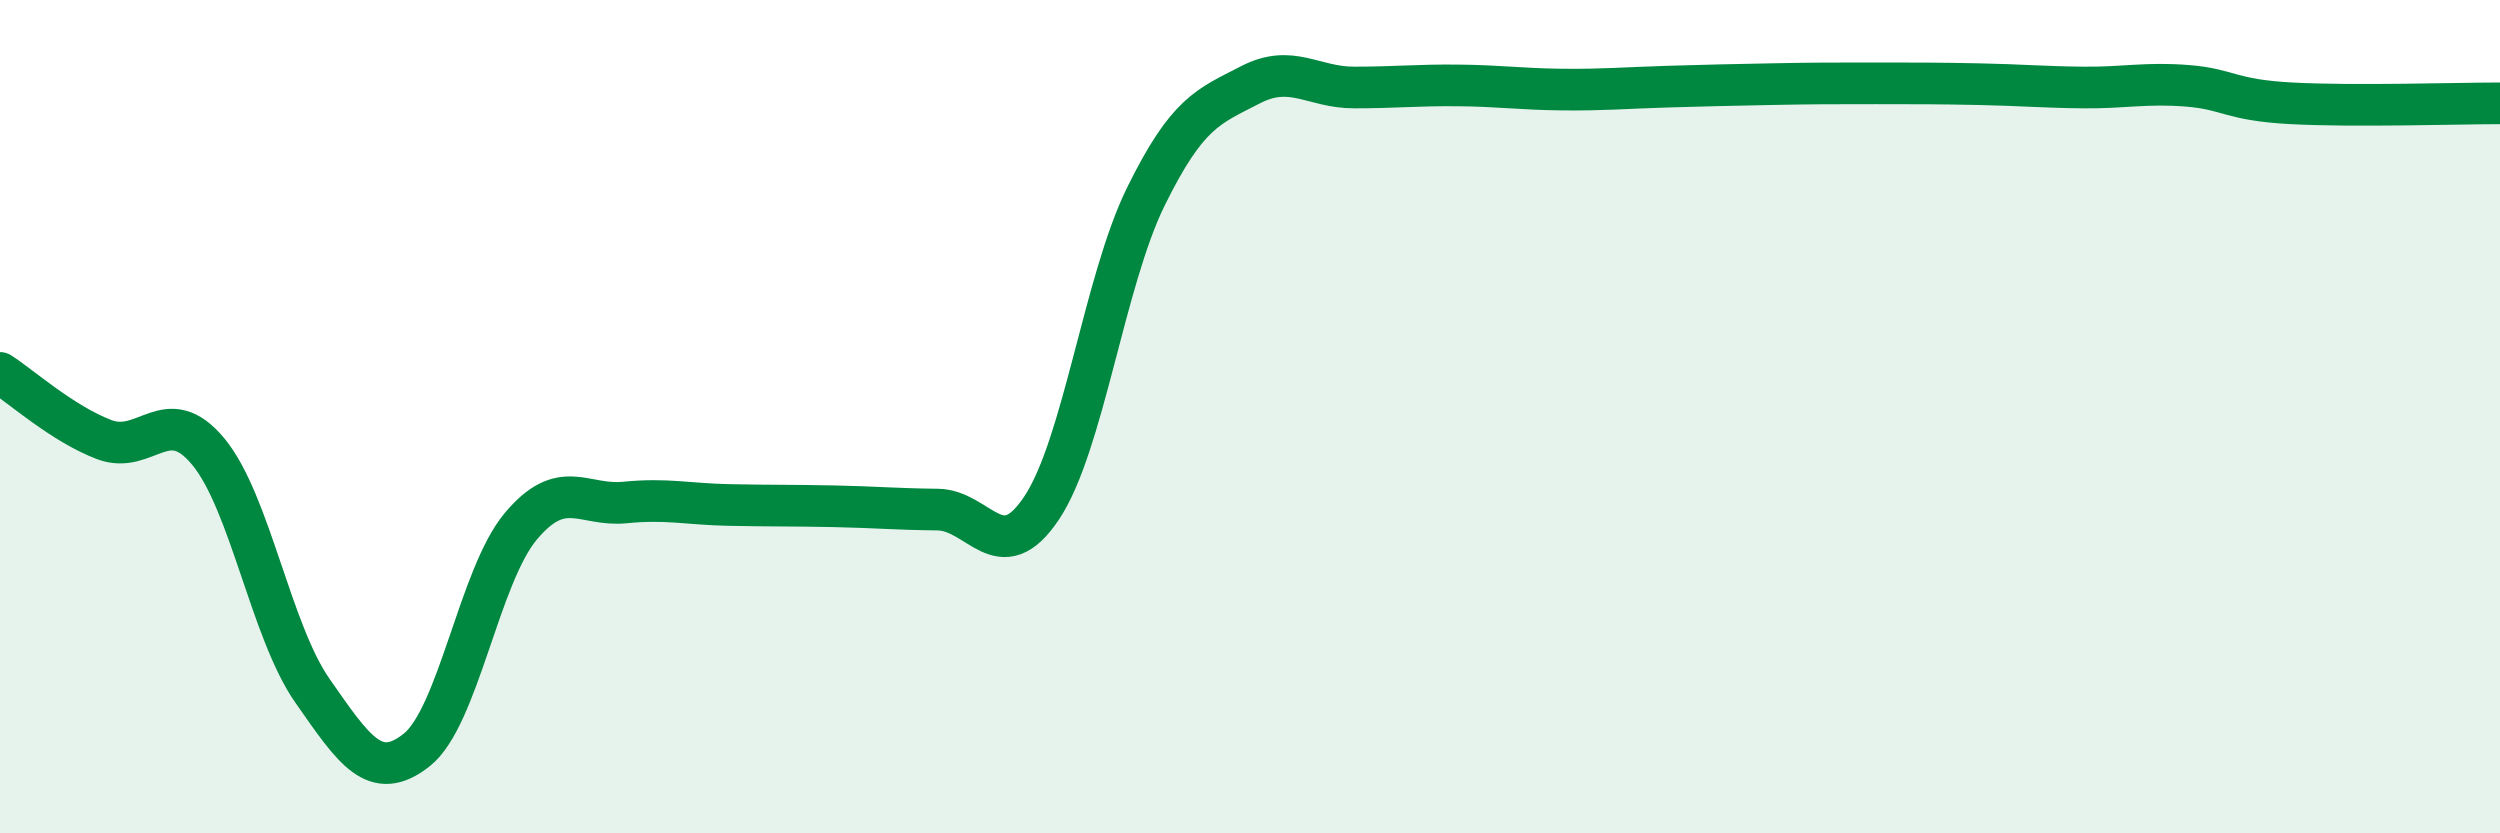
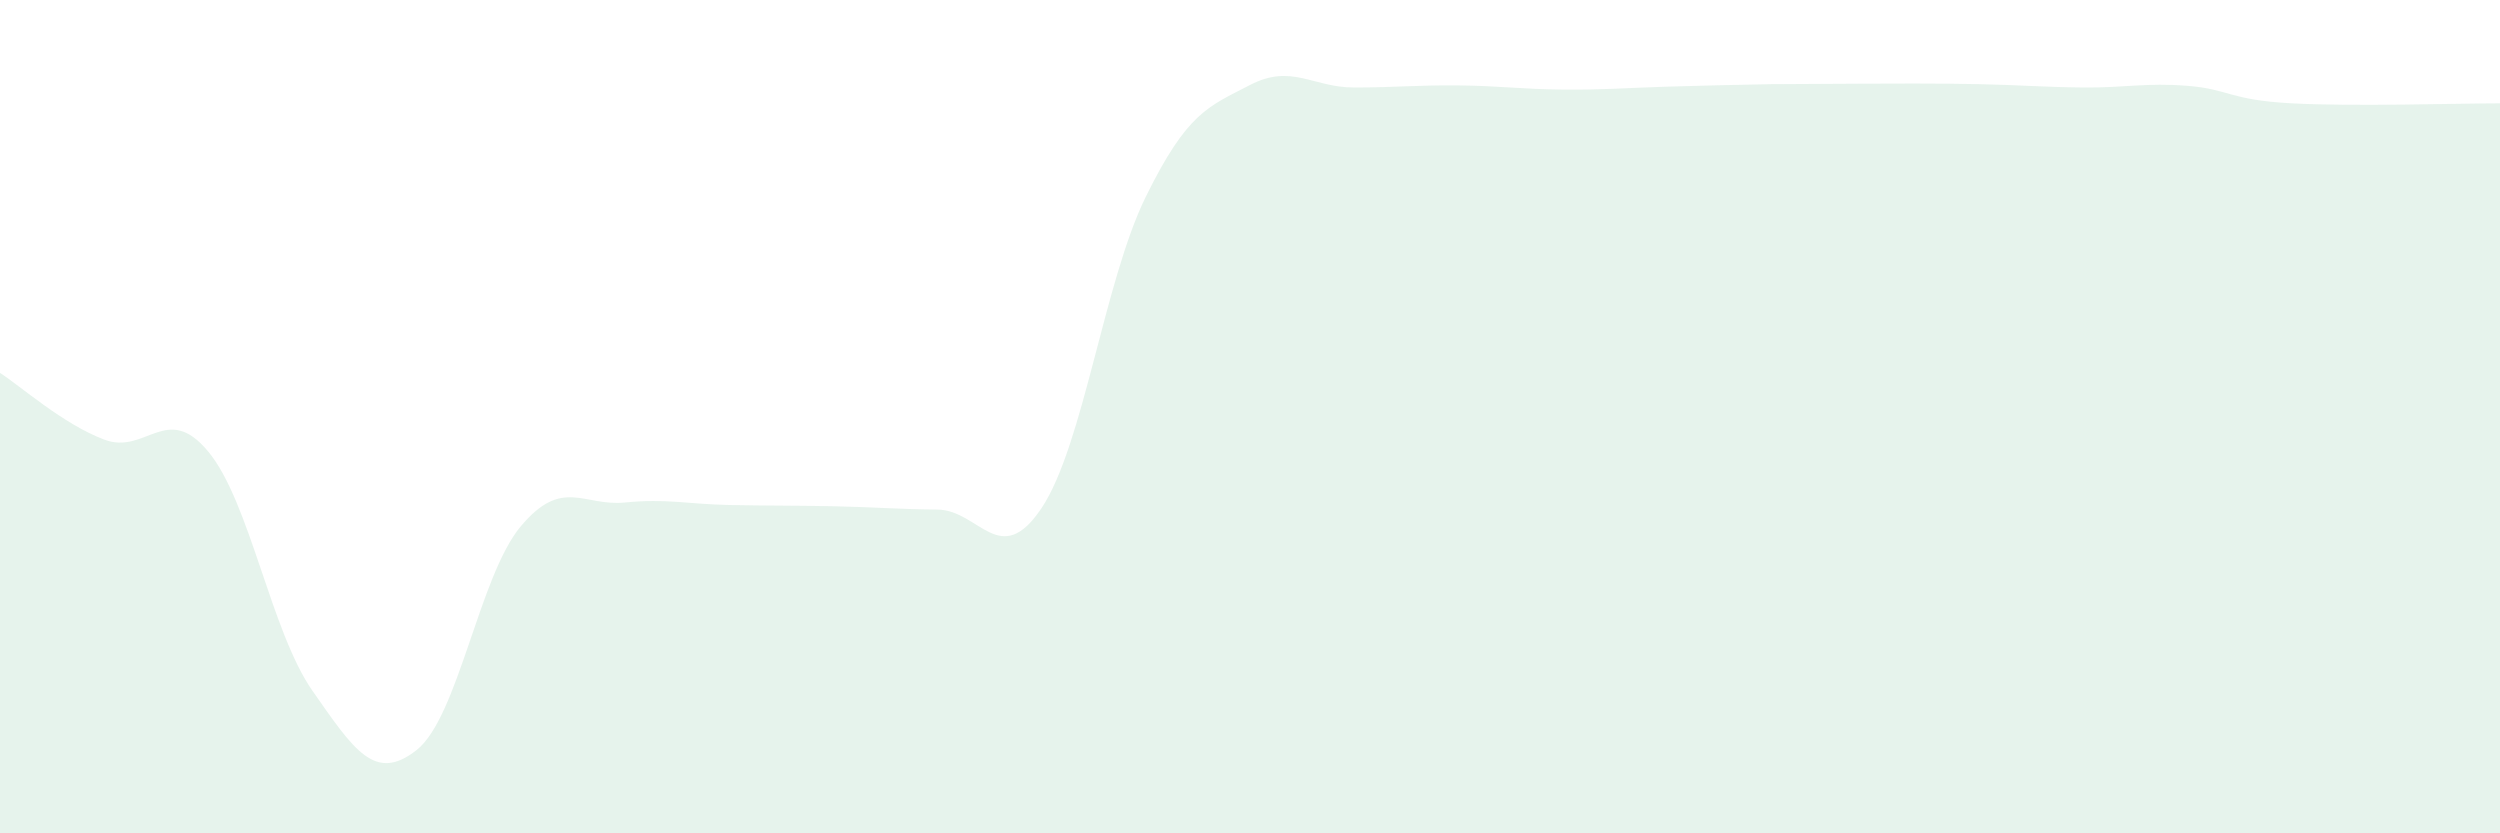
<svg xmlns="http://www.w3.org/2000/svg" width="60" height="20" viewBox="0 0 60 20">
-   <path d="M 0,8.95 C 0.5,9.27 1.5,10.17 2.5,10.55 C 3.5,10.93 4,9.63 5,10.84 C 6,12.05 6.5,15.15 7.5,16.58 C 8.5,18.01 9,18.79 10,18 C 11,17.21 11.5,13.82 12.5,12.63 C 13.5,11.44 14,12.16 15,12.06 C 16,11.96 16.5,12.1 17.5,12.12 C 18.5,12.14 19,12.13 20,12.15 C 21,12.17 21.5,12.22 22.5,12.23 C 23.5,12.24 24,13.69 25,12.19 C 26,10.69 26.5,6.75 27.5,4.72 C 28.5,2.69 29,2.56 30,2.04 C 31,1.52 31.5,2.1 32.5,2.1 C 33.5,2.1 34,2.04 35,2.05 C 36,2.06 36.5,2.14 37.5,2.15 C 38.5,2.16 39,2.11 40,2.08 C 41,2.05 41.5,2.04 42.5,2.02 C 43.5,2 44,2 45,2 C 46,2 46.5,2 47.5,2.02 C 48.5,2.04 49,2.09 50,2.1 C 51,2.11 51.5,1.98 52.5,2.06 C 53.5,2.14 53.5,2.4 55,2.48 C 56.5,2.56 59,2.48 60,2.48L60 20L0 20Z" fill="#008740" opacity="0.1" stroke-linecap="round" stroke-linejoin="round" />
-   <path d="M 0,8.95 C 0.5,9.27 1.5,10.17 2.5,10.55 C 3.5,10.93 4,9.63 5,10.84 C 6,12.05 6.5,15.15 7.5,16.58 C 8.5,18.01 9,18.79 10,18 C 11,17.21 11.5,13.82 12.5,12.63 C 13.5,11.44 14,12.16 15,12.06 C 16,11.96 16.5,12.1 17.5,12.12 C 18.5,12.14 19,12.13 20,12.15 C 21,12.17 21.5,12.22 22.5,12.23 C 23.5,12.24 24,13.69 25,12.19 C 26,10.69 26.5,6.75 27.5,4.72 C 28.5,2.69 29,2.56 30,2.04 C 31,1.52 31.5,2.1 32.5,2.1 C 33.5,2.1 34,2.04 35,2.05 C 36,2.06 36.5,2.14 37.5,2.15 C 38.5,2.16 39,2.11 40,2.08 C 41,2.05 41.5,2.04 42.5,2.02 C 43.5,2 44,2 45,2 C 46,2 46.5,2 47.5,2.02 C 48.5,2.04 49,2.09 50,2.1 C 51,2.11 51.5,1.98 52.5,2.06 C 53.5,2.14 53.5,2.4 55,2.48 C 56.5,2.56 59,2.48 60,2.48" stroke="#008740" stroke-width="1" fill="none" stroke-linecap="round" stroke-linejoin="round" />
+   <path d="M 0,8.95 C 0.5,9.27 1.5,10.17 2.5,10.55 C 3.5,10.93 4,9.63 5,10.84 C 6,12.05 6.5,15.15 7.5,16.58 C 8.5,18.01 9,18.79 10,18 C 11,17.21 11.5,13.82 12.5,12.63 C 13.5,11.44 14,12.16 15,12.06 C 16,11.96 16.5,12.1 17.5,12.12 C 18.5,12.14 19,12.13 20,12.15 C 21,12.17 21.5,12.22 22.5,12.23 C 23.5,12.24 24,13.69 25,12.19 C 26,10.69 26.5,6.75 27.5,4.72 C 28.5,2.69 29,2.56 30,2.04 C 31,1.52 31.5,2.1 32.5,2.1 C 33.5,2.1 34,2.04 35,2.05 C 36,2.06 36.5,2.14 37.5,2.15 C 38.5,2.16 39,2.11 40,2.08 C 41,2.05 41.5,2.04 42.5,2.02 C 46,2 46.5,2 47.5,2.02 C 48.5,2.04 49,2.09 50,2.1 C 51,2.11 51.5,1.98 52.5,2.06 C 53.5,2.14 53.5,2.4 55,2.48 C 56.5,2.56 59,2.48 60,2.48L60 20L0 20Z" fill="#008740" opacity="0.1" stroke-linecap="round" stroke-linejoin="round" />
</svg>